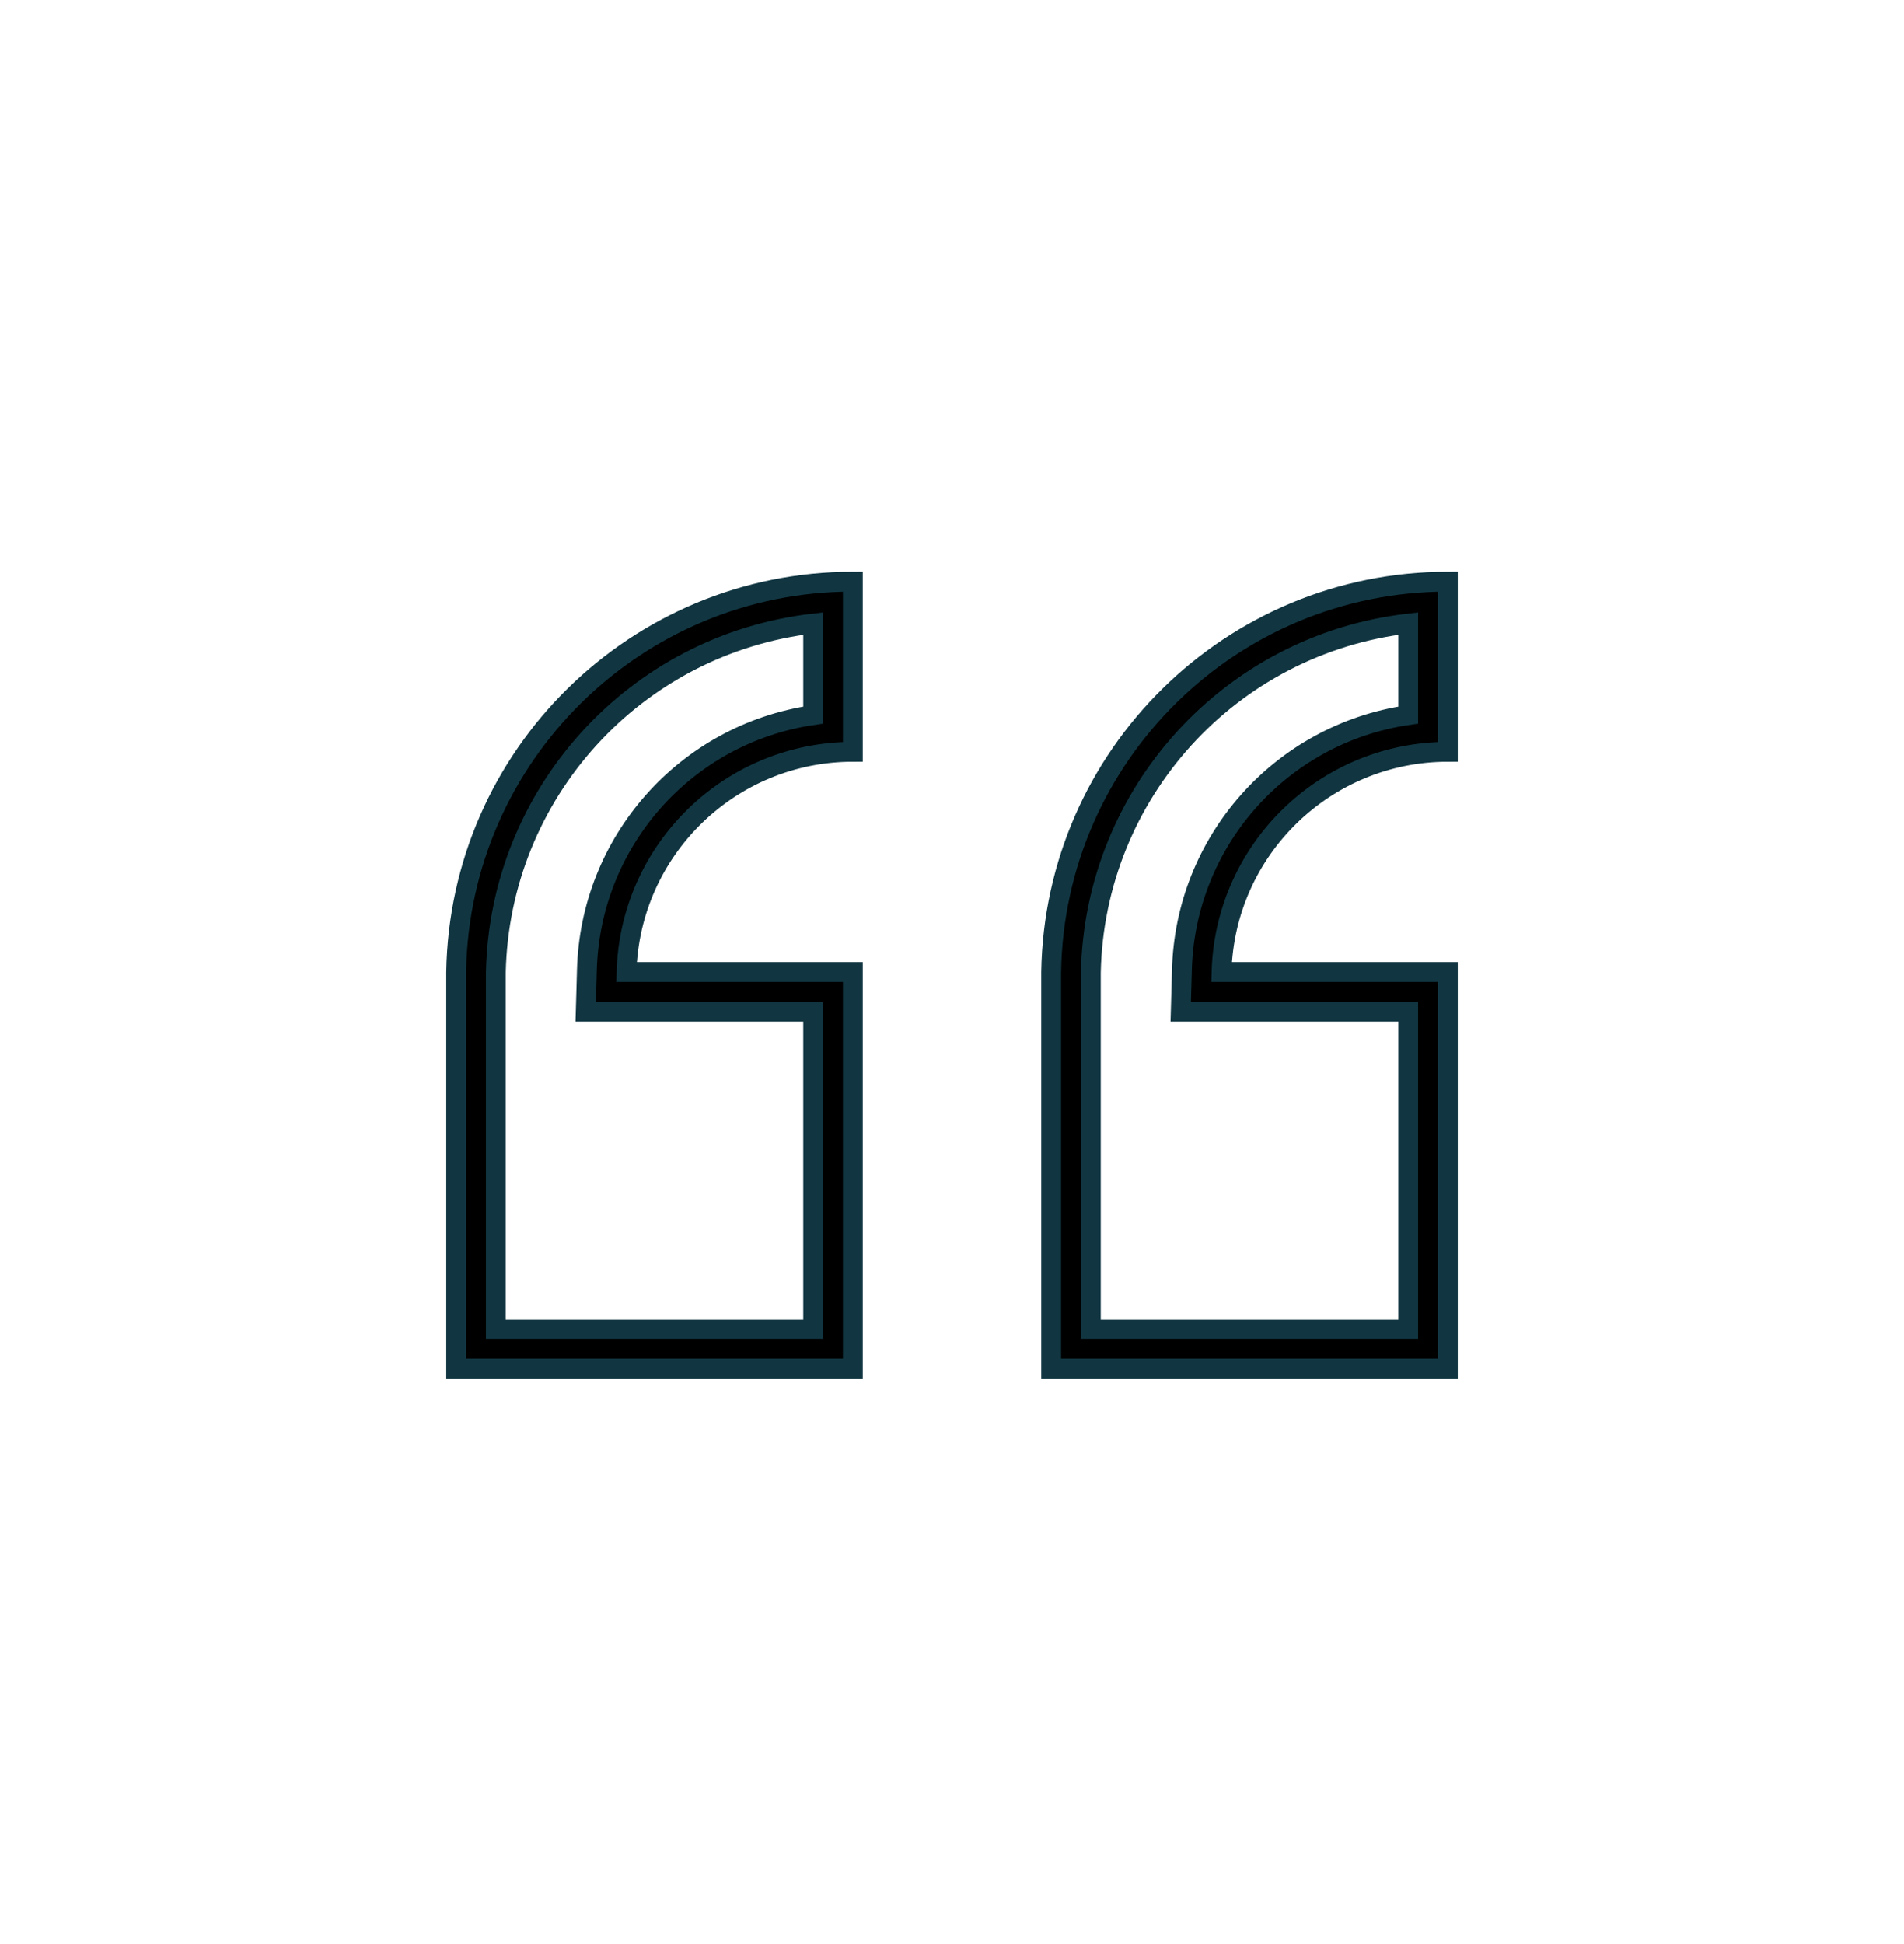
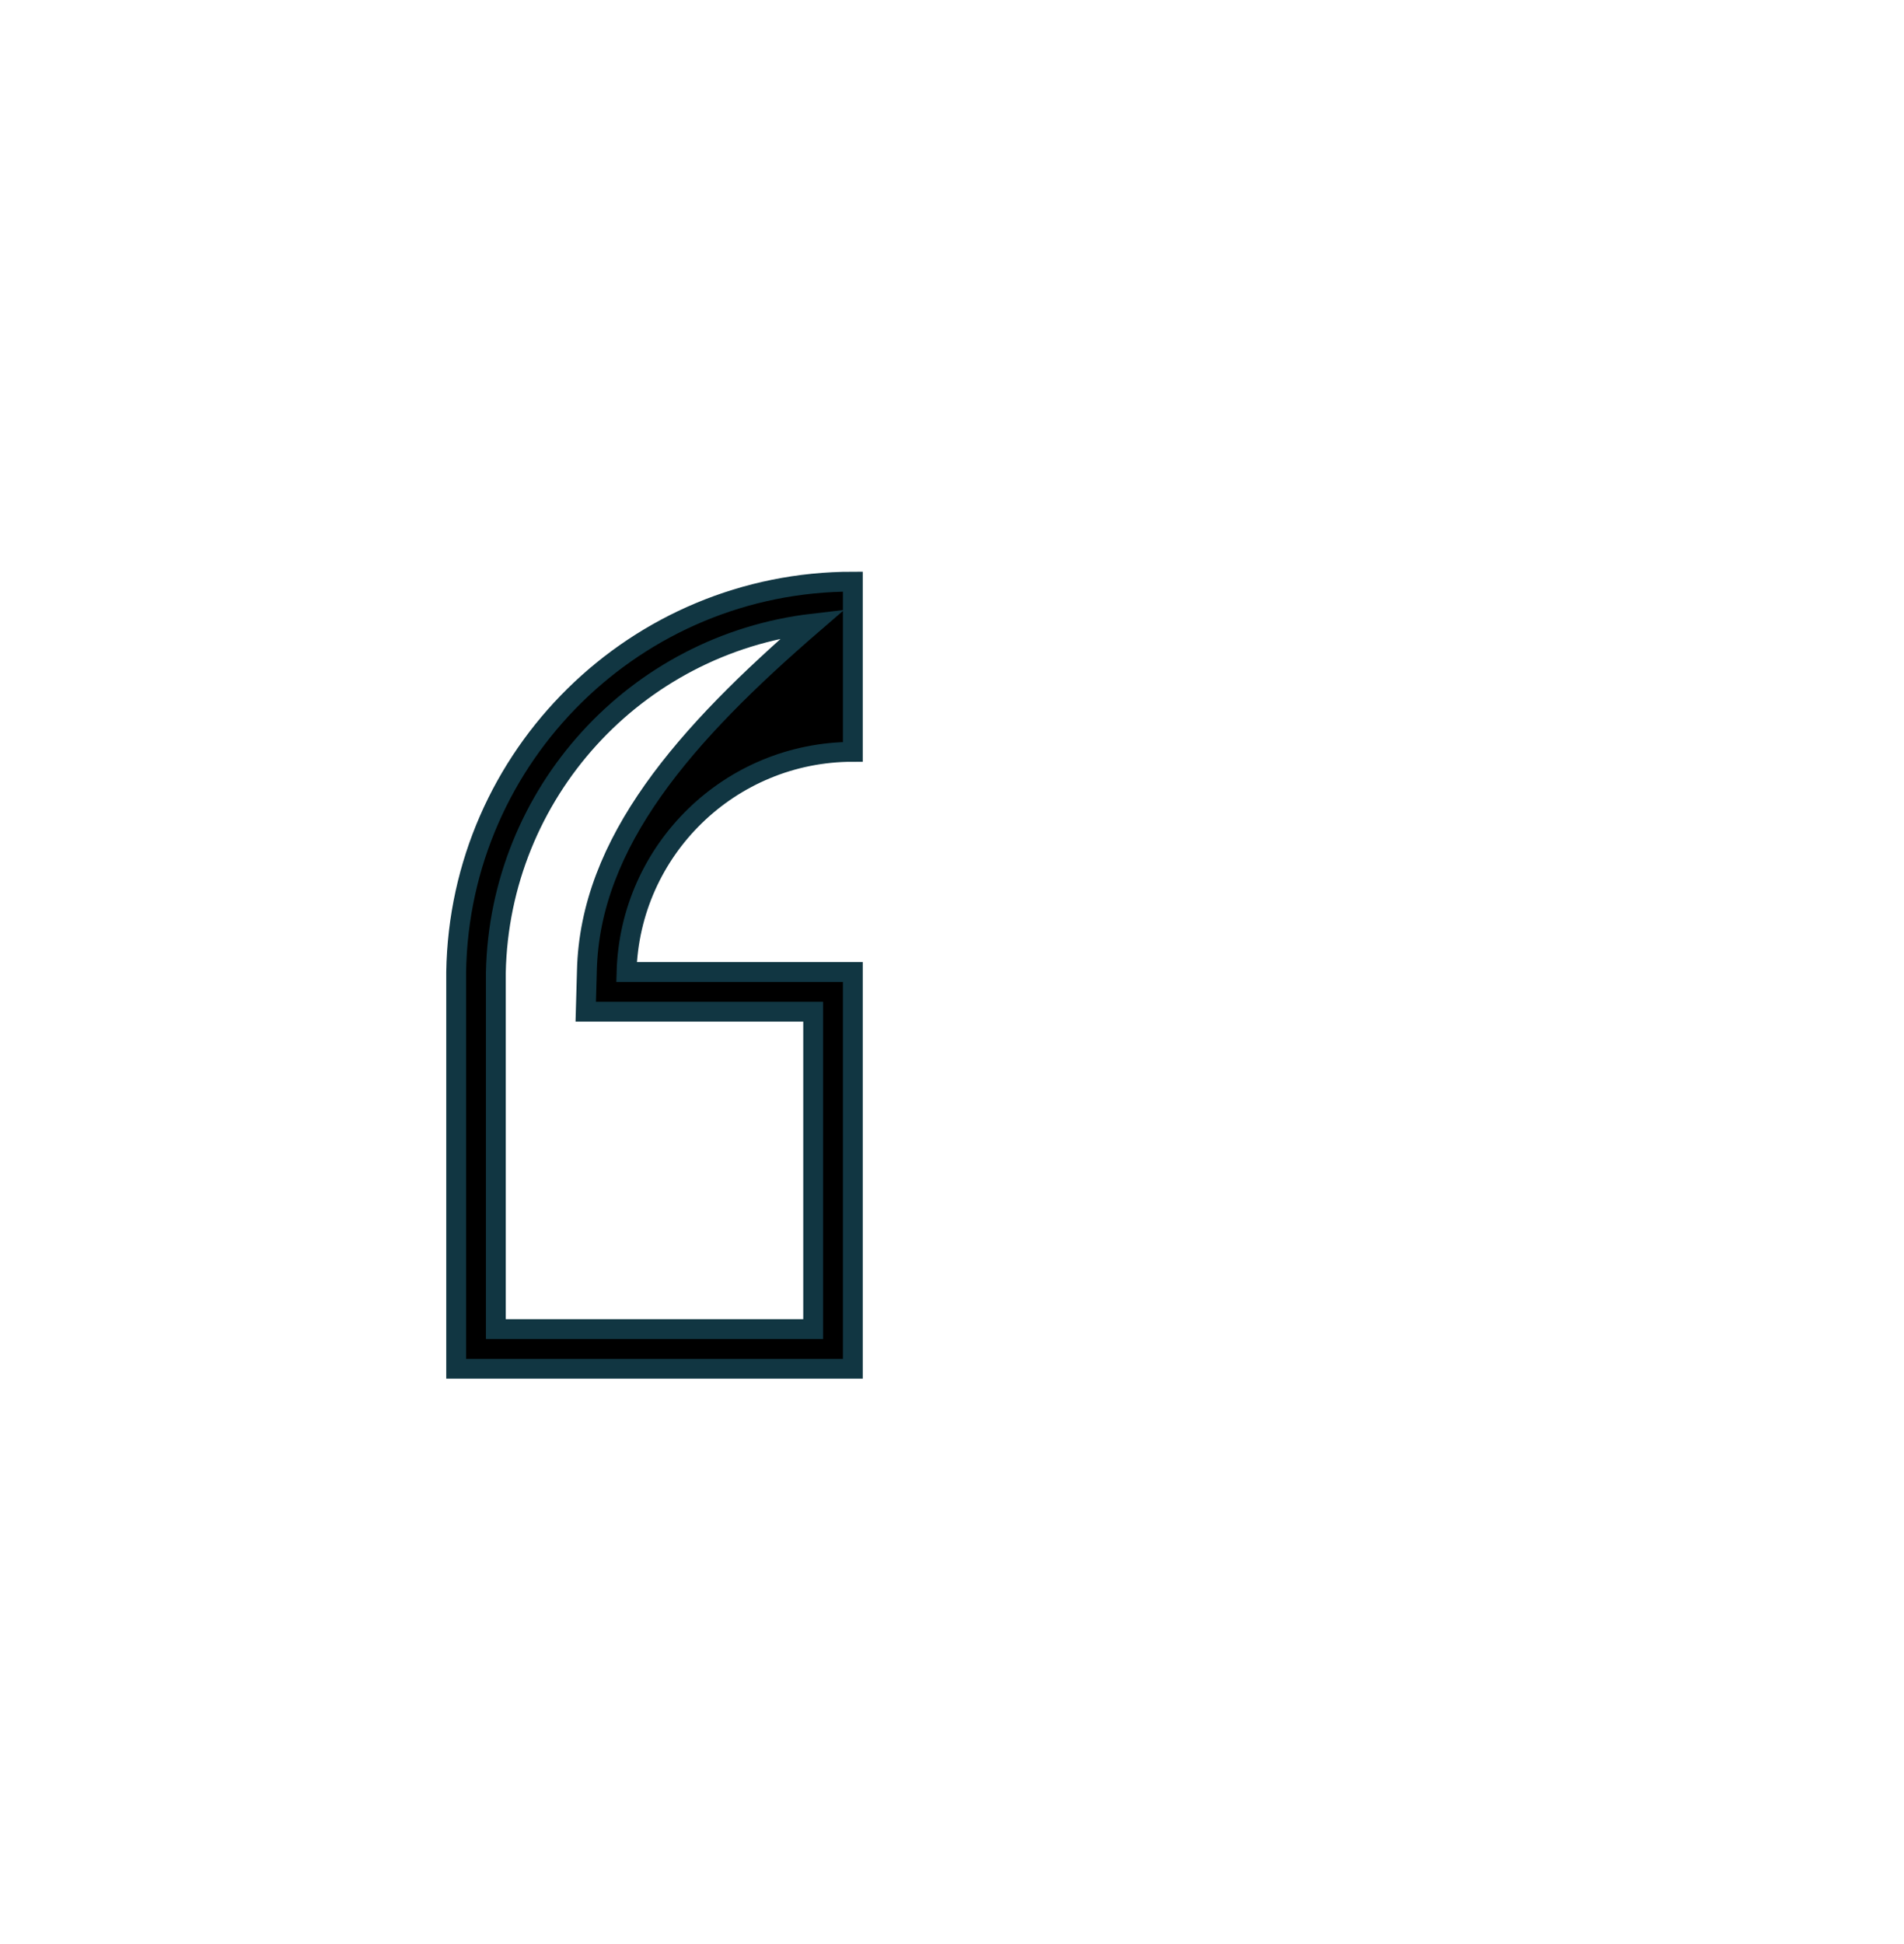
<svg xmlns="http://www.w3.org/2000/svg" width="96" height="98" xml:space="preserve" overflow="hidden">
  <g transform="translate(-212 -222)">
    <g>
      <g>
        <g>
          <g>
-             <path d="M285 259.9 285 251.32C274.078 251.319 265.175 260.079 265 271L265 291 285 291 285 271 273.59 271C273.763 264.822 278.82 259.903 285 259.9ZM271.591 270.944 271.533 273 283 273 283 289 267 289 267 271.032C267.185 261.991 274.018 254.476 283 253.432L283 258.046C276.561 258.988 271.74 264.438 271.591 270.944Z" stroke="#113642" stroke-width="1" stroke-linecap="butt" stroke-linejoin="miter" stroke-miterlimit="4" stroke-opacity="1" fill="#000000" fill-rule="nonzero" fill-opacity="1" />
-             <path d="M255 259.9 255 251.32C244.078 251.319 235.175 260.079 235 271L235 291 255 291 255 271 243.59 271C243.763 264.822 248.82 259.903 255 259.9ZM241.591 270.944 241.533 273 253 273 253 289 237 289 237 271.032C237.186 261.991 244.018 254.476 253 253.432L253 258.046C246.561 258.988 241.74 264.438 241.591 270.944Z" stroke="#113642" stroke-width="1" stroke-linecap="butt" stroke-linejoin="miter" stroke-miterlimit="4" stroke-opacity="1" fill="#000000" fill-rule="nonzero" fill-opacity="1" />
+             <path d="M255 259.9 255 251.32C244.078 251.319 235.175 260.079 235 271L235 291 255 291 255 271 243.59 271C243.763 264.822 248.82 259.903 255 259.9ZM241.591 270.944 241.533 273 253 273 253 289 237 289 237 271.032C237.186 261.991 244.018 254.476 253 253.432C246.561 258.988 241.74 264.438 241.591 270.944Z" stroke="#113642" stroke-width="1" stroke-linecap="butt" stroke-linejoin="miter" stroke-miterlimit="4" stroke-opacity="1" fill="#000000" fill-rule="nonzero" fill-opacity="1" />
          </g>
        </g>
      </g>
    </g>
  </g>
</svg>